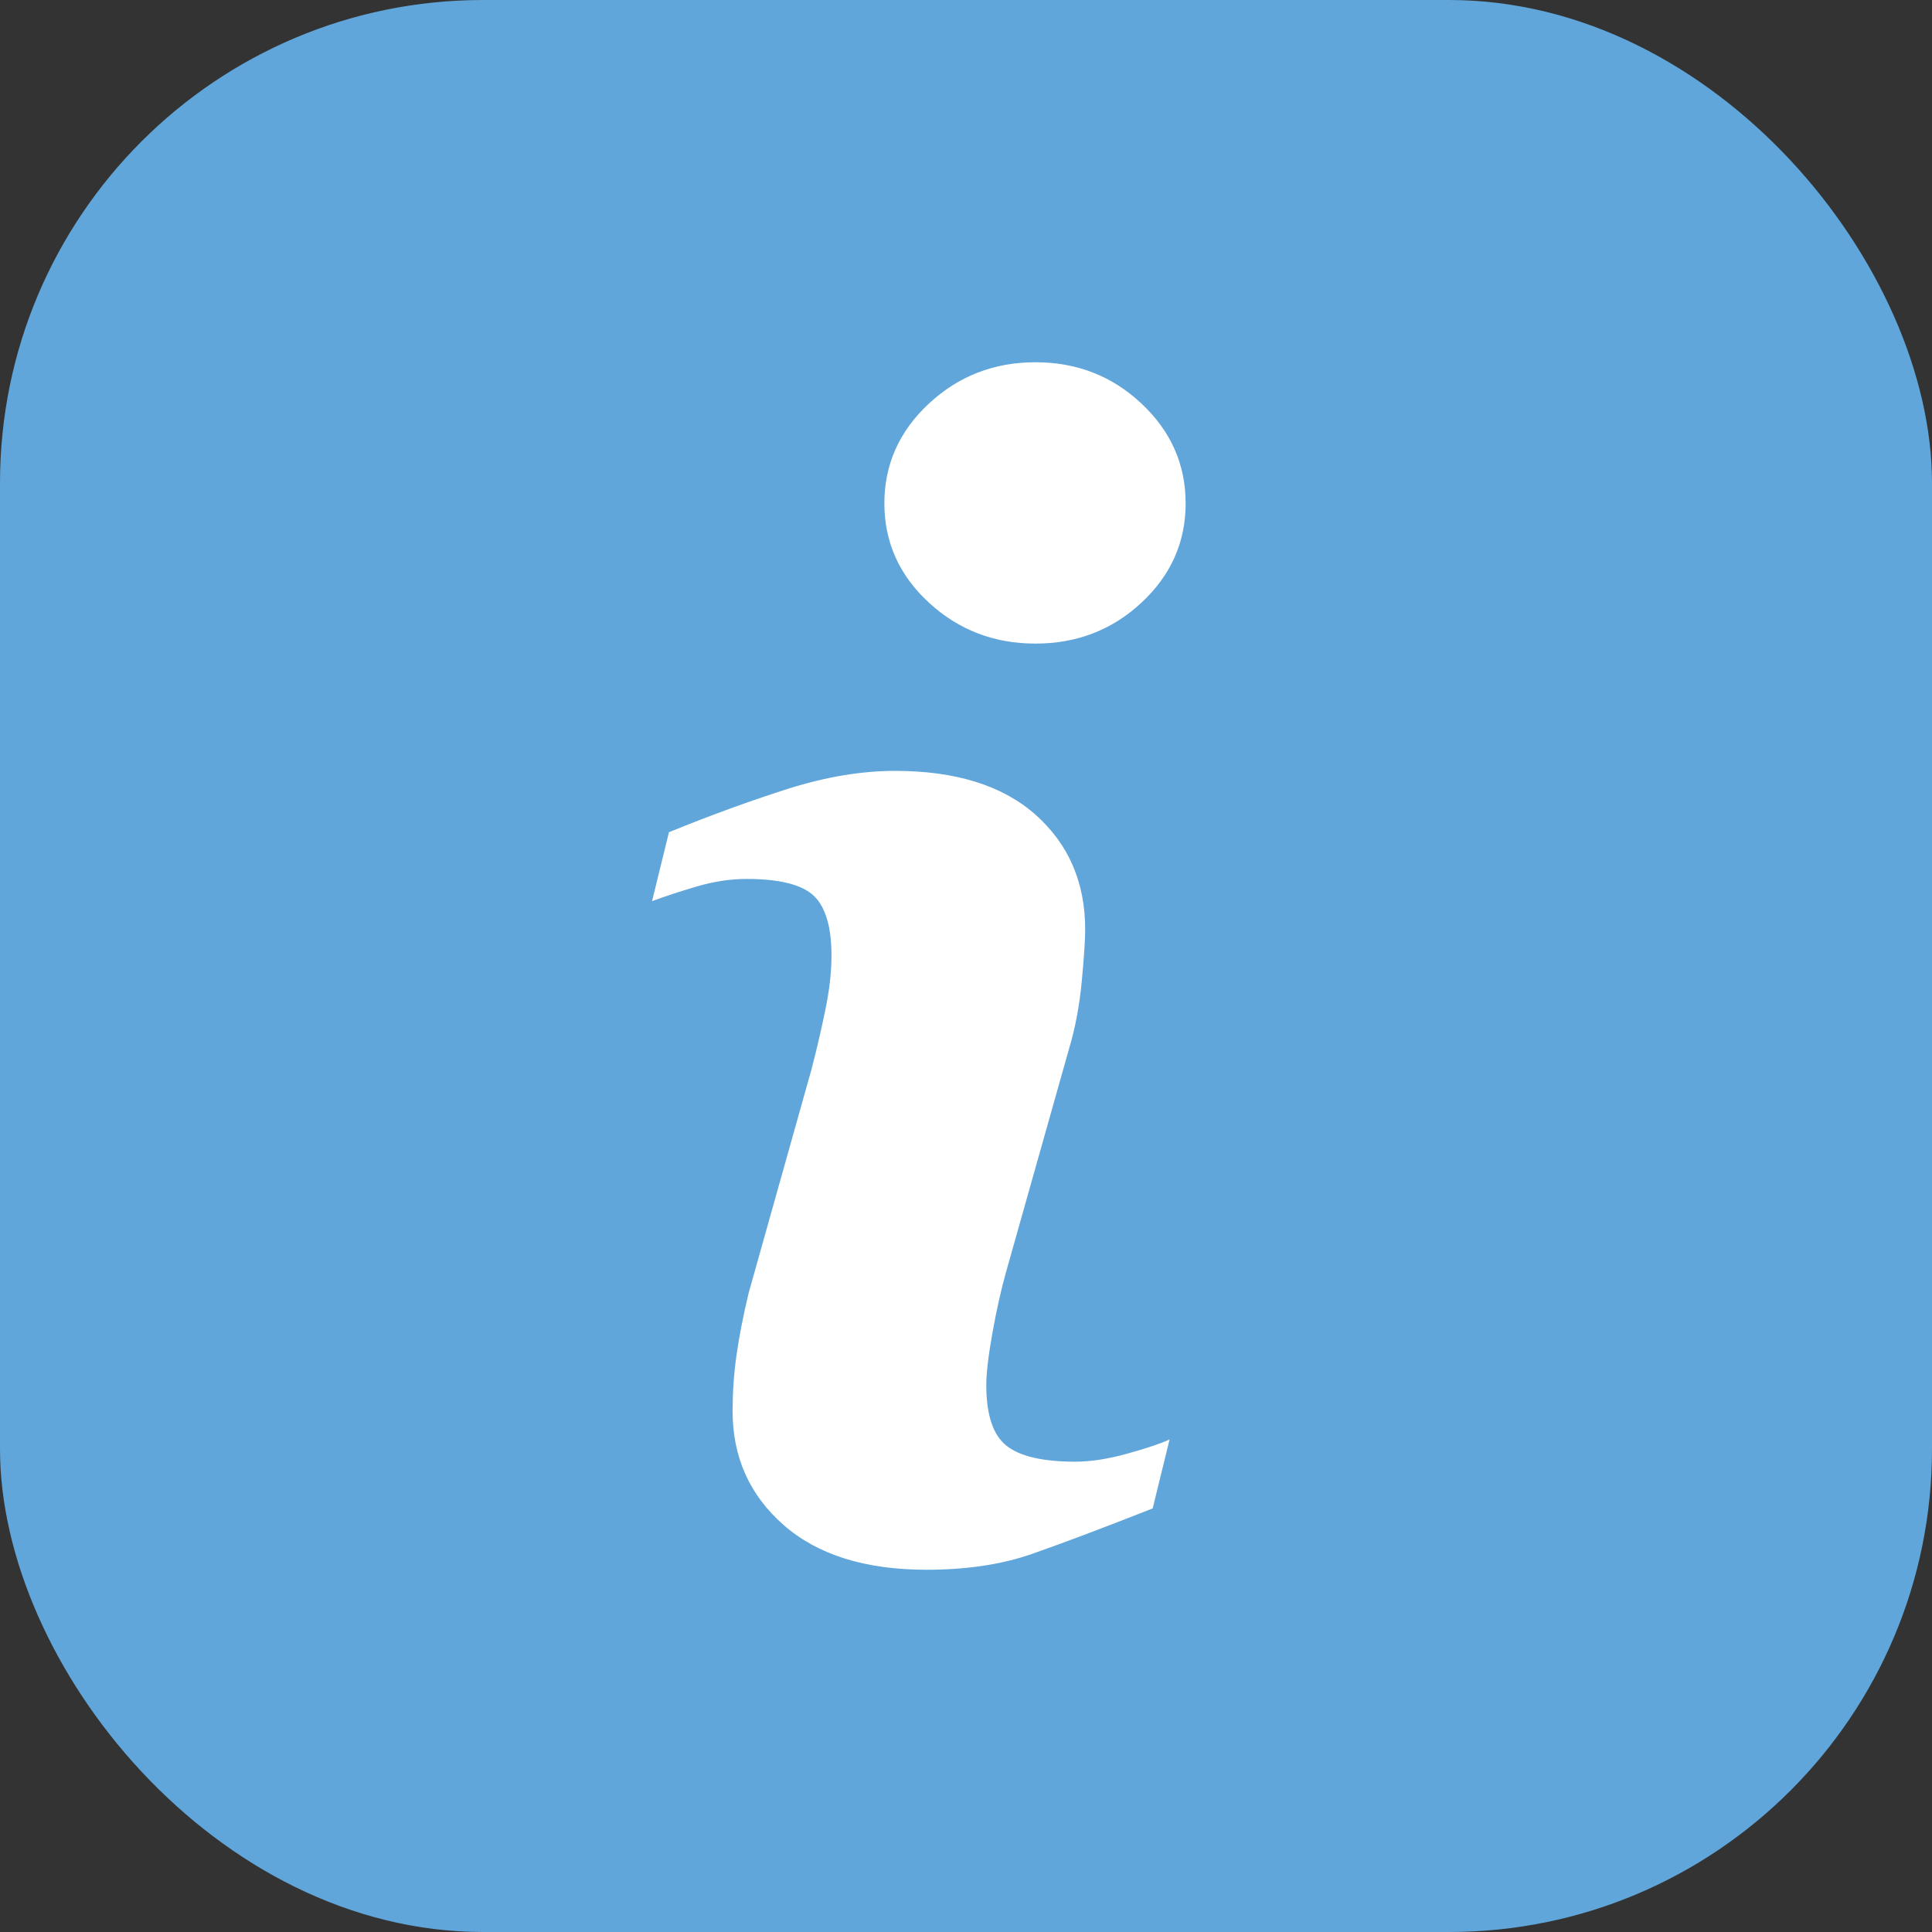
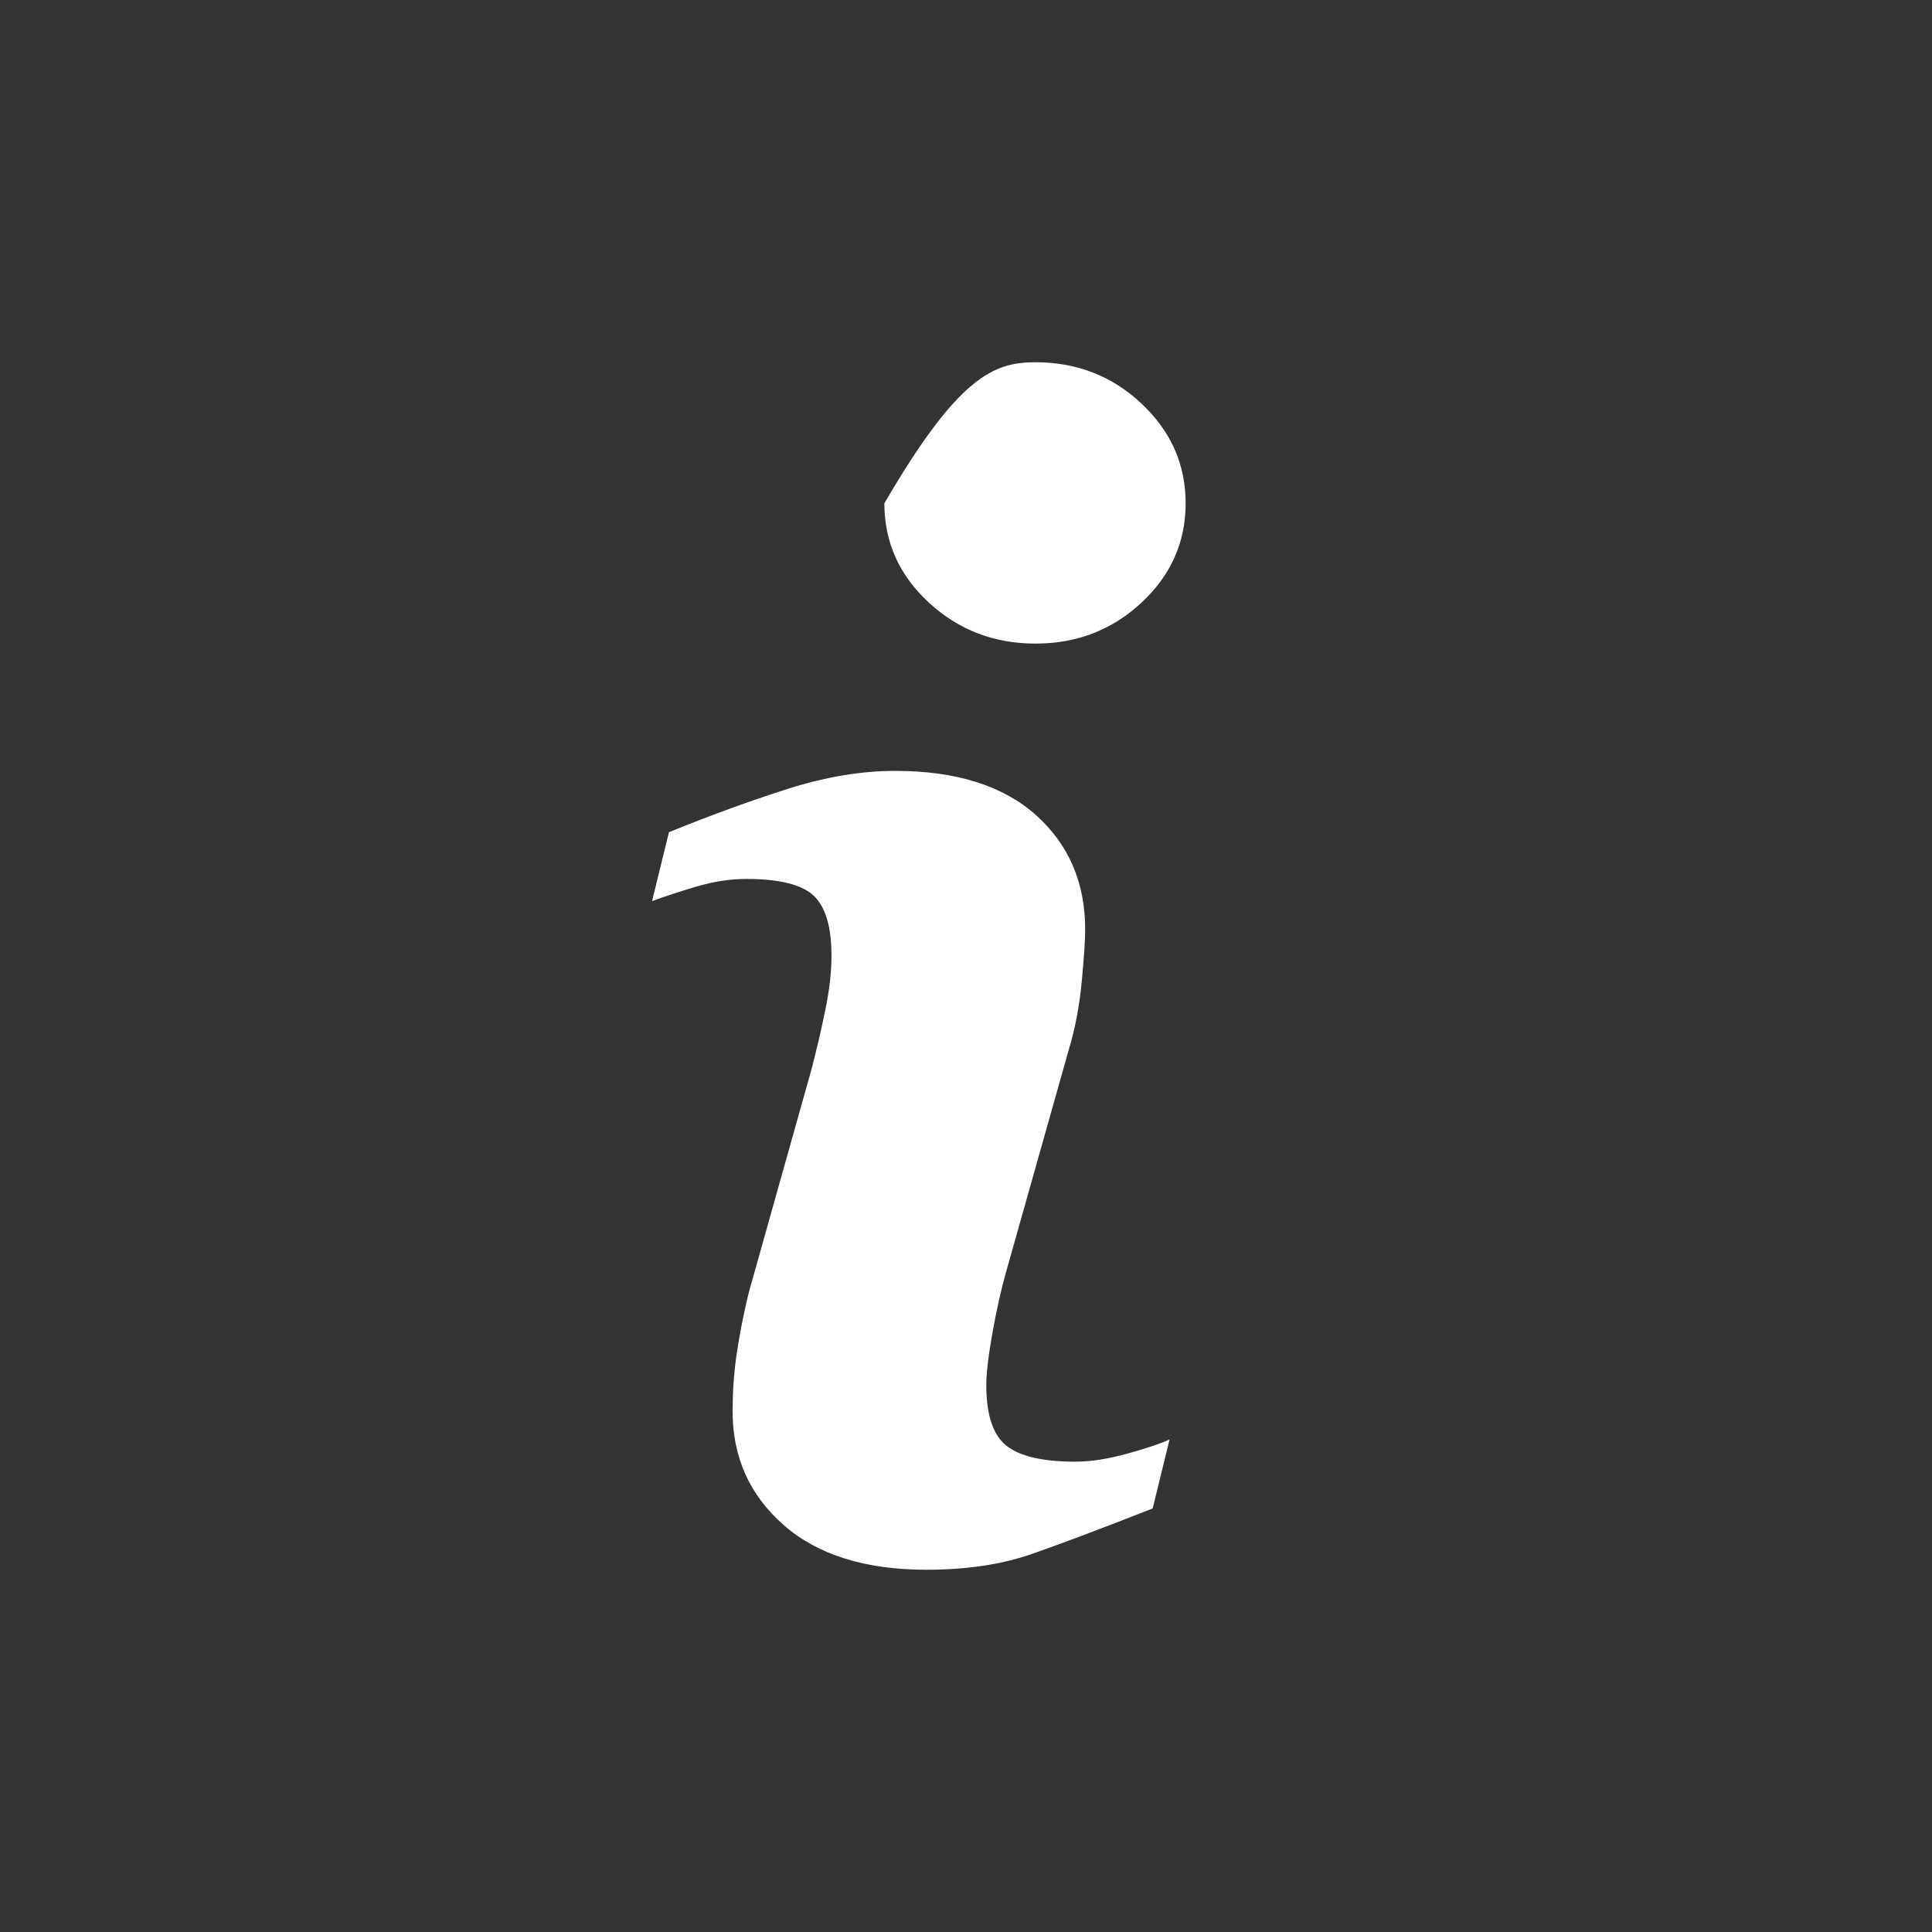
<svg xmlns="http://www.w3.org/2000/svg" width="16px" height="16px" viewBox="0 0 16 16" version="1.1">
  <rect x="0" y="0" width="16" height="16" fill="#333333" stroke="none" />
  <title>notifications/solidicon_information_alert_i</title>
  <g id="Page-1" stroke="none" stroke-width="1" fill="none" fill-rule="evenodd">
    <g id="Mobile360_saving_goals_step1_dialog-Copy" transform="translate(-88, -100)">
      <g id="notifications/solidicon_information_alert_i" transform="translate(88, 100)">
        <g id="solidicon_information_alert">
-           <rect id="Rectangle" fill="#FFFFFF" fill-rule="nonzero" opacity="0" x="0" y="0" width="16" height="16" />
-           <rect id="Rectangle" fill="#60A6DA" fill-rule="nonzero" x="0" y="0" width="16" height="16" rx="4" />
-           <path d="M9.686,11.921 L9.546,12.492 C9.127,12.657 8.793,12.783 8.543,12.87 C8.293,12.957 8.003,13 7.673,13 C7.165,13 6.77,12.876 6.489,12.629 C6.207,12.381 6.067,12.067 6.067,11.686 C6.067,11.538 6.077,11.386 6.098,11.232 C6.12,11.077 6.153,10.903 6.2,10.708 L6.721,8.854 C6.767,8.676 6.806,8.508 6.838,8.349 C6.87,8.19 6.886,8.046 6.886,7.914 C6.886,7.677 6.837,7.512 6.74,7.419 C6.642,7.326 6.456,7.279 6.181,7.279 C6.046,7.279 5.907,7.301 5.765,7.343 C5.623,7.385 5.502,7.425 5.4,7.463 L5.54,6.892 C5.883,6.752 6.211,6.633 6.524,6.533 C6.837,6.434 7.133,6.384 7.413,6.384 C7.916,6.384 8.305,6.506 8.578,6.749 C8.851,6.993 8.987,7.309 8.987,7.698 C8.987,7.779 8.978,7.921 8.959,8.124 C8.94,8.327 8.905,8.513 8.854,8.683 L8.333,10.53 C8.291,10.678 8.253,10.848 8.219,11.038 C8.185,11.229 8.168,11.372 8.168,11.47 C8.168,11.715 8.223,11.883 8.333,11.971 C8.443,12.06 8.634,12.105 8.905,12.105 C9.032,12.105 9.176,12.083 9.337,12.038 C9.497,11.994 9.614,11.954 9.686,11.921 Z M9.819,4.168 C9.819,4.49 9.697,4.764 9.454,4.99 C9.211,5.217 8.917,5.33 8.575,5.33 C8.232,5.33 7.938,5.217 7.692,4.99 C7.447,4.764 7.324,4.49 7.324,4.168 C7.324,3.847 7.447,3.571 7.692,3.343 C7.938,3.114 8.232,3 8.575,3 C8.917,3 9.211,3.114 9.454,3.343 C9.697,3.571 9.819,3.847 9.819,4.168 Z" id="i" fill="#FFFFFF" fill-rule="nonzero" />
+           <path d="M9.686,11.921 L9.546,12.492 C9.127,12.657 8.793,12.783 8.543,12.87 C8.293,12.957 8.003,13 7.673,13 C7.165,13 6.77,12.876 6.489,12.629 C6.207,12.381 6.067,12.067 6.067,11.686 C6.067,11.538 6.077,11.386 6.098,11.232 C6.12,11.077 6.153,10.903 6.2,10.708 L6.721,8.854 C6.767,8.676 6.806,8.508 6.838,8.349 C6.87,8.19 6.886,8.046 6.886,7.914 C6.886,7.677 6.837,7.512 6.74,7.419 C6.642,7.326 6.456,7.279 6.181,7.279 C6.046,7.279 5.907,7.301 5.765,7.343 C5.623,7.385 5.502,7.425 5.4,7.463 L5.54,6.892 C5.883,6.752 6.211,6.633 6.524,6.533 C6.837,6.434 7.133,6.384 7.413,6.384 C7.916,6.384 8.305,6.506 8.578,6.749 C8.851,6.993 8.987,7.309 8.987,7.698 C8.987,7.779 8.978,7.921 8.959,8.124 C8.94,8.327 8.905,8.513 8.854,8.683 L8.333,10.53 C8.291,10.678 8.253,10.848 8.219,11.038 C8.185,11.229 8.168,11.372 8.168,11.47 C8.168,11.715 8.223,11.883 8.333,11.971 C8.443,12.06 8.634,12.105 8.905,12.105 C9.032,12.105 9.176,12.083 9.337,12.038 C9.497,11.994 9.614,11.954 9.686,11.921 Z M9.819,4.168 C9.819,4.49 9.697,4.764 9.454,4.99 C9.211,5.217 8.917,5.33 8.575,5.33 C8.232,5.33 7.938,5.217 7.692,4.99 C7.447,4.764 7.324,4.49 7.324,4.168 C7.938,3.114 8.232,3 8.575,3 C8.917,3 9.211,3.114 9.454,3.343 C9.697,3.571 9.819,3.847 9.819,4.168 Z" id="i" fill="#FFFFFF" fill-rule="nonzero" />
        </g>
      </g>
    </g>
  </g>
</svg>